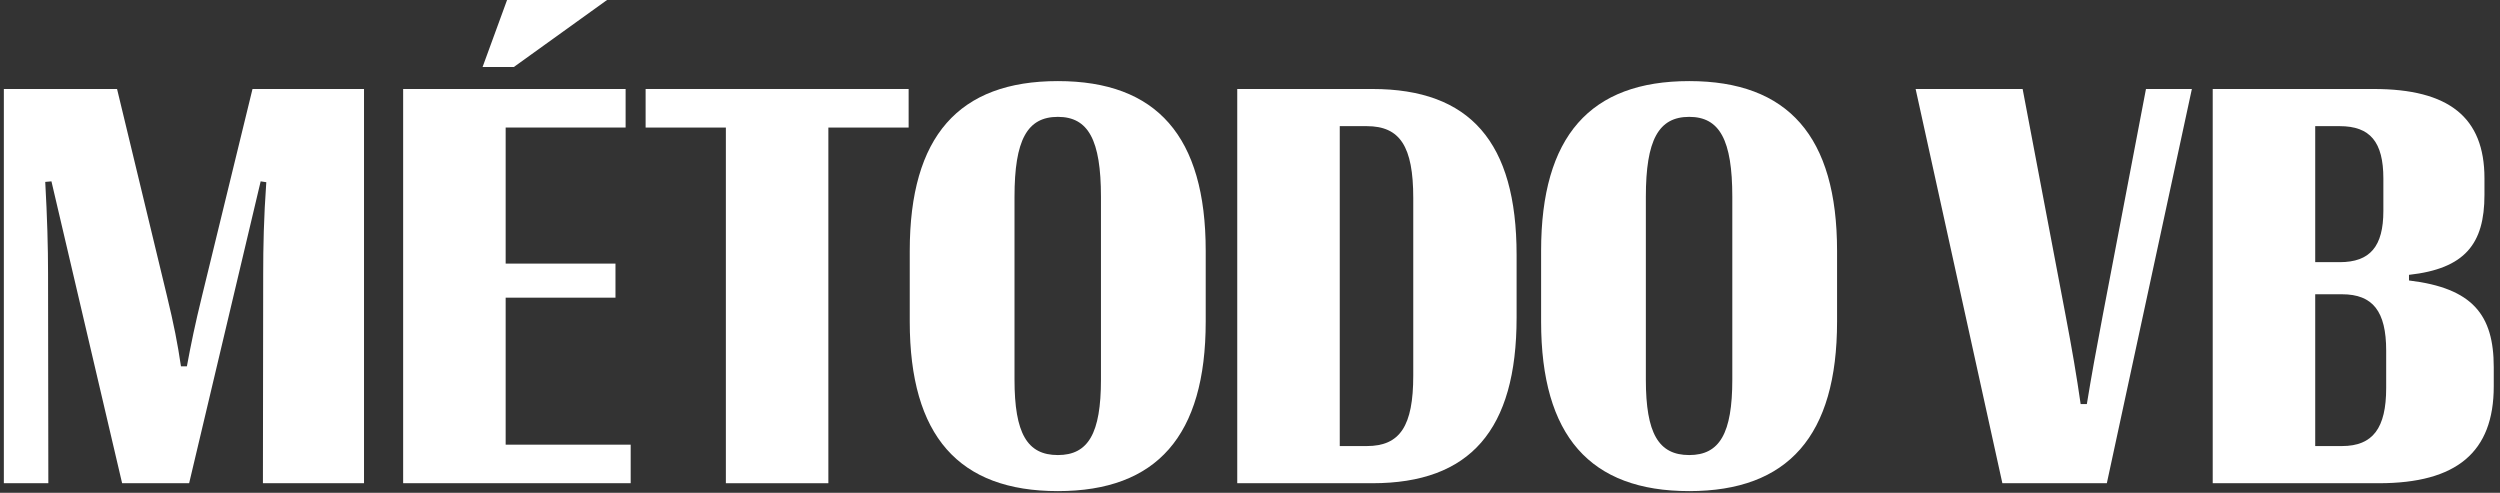
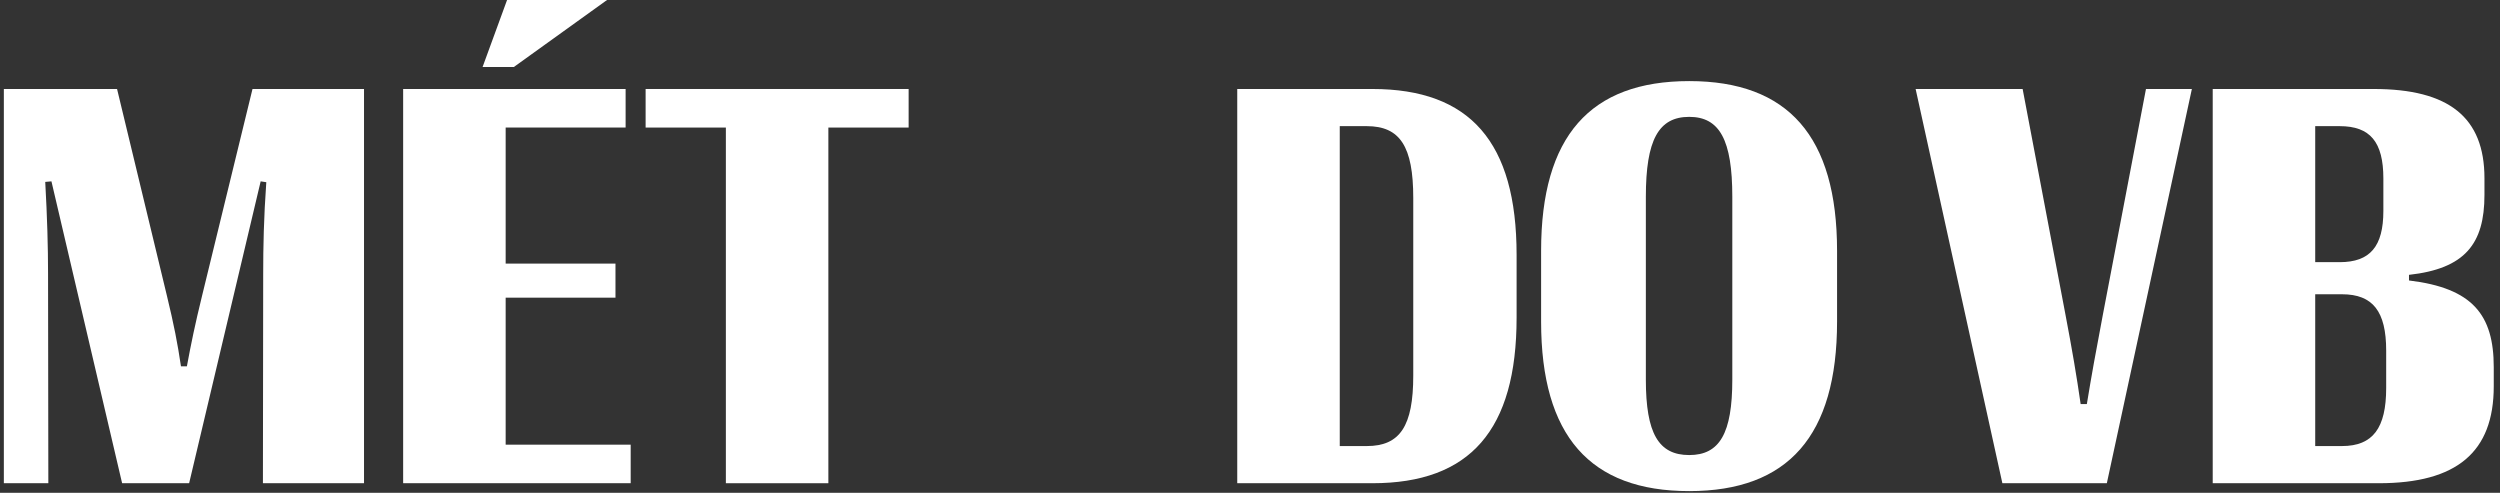
<svg xmlns="http://www.w3.org/2000/svg" width="208" height="41" viewBox="0 0 208 41" fill="none">
  <rect x="0" y="0" width="208" height="41" fill="#333333" stroke="none" />
  <path d="M197.921 40.204H184.098V7.404H197.5C203.755 7.404 206.707 9.77 206.707 14.831V16.213C206.707 20.29 205.091 22.351 200.428 22.867V23.335C205.723 23.968 207.48 26.194 207.48 30.552V32.145C207.48 37.627 204.388 40.204 197.921 40.204ZM192.626 10.496V21.812H194.665C197.195 21.812 198.296 20.5 198.296 17.548V14.854C198.296 11.808 197.195 10.496 194.665 10.496H192.626ZM192.626 24.483V37.112H194.852C197.429 37.112 198.53 35.612 198.53 32.285V29.169C198.53 25.913 197.429 24.483 194.852 24.483H192.626Z" fill="white" />
  <path d="M175.289 40.204H166.597L159.38 7.404H168.283L171.845 26.17C172.407 29.122 172.782 31.325 173.11 33.621H173.625C174 31.325 174.398 29.122 174.961 26.17L178.545 7.404H182.364L175.289 40.204Z" fill="white" />
  <path d="M140.543 40.86C132.296 40.86 128.22 36.268 128.22 26.756V20.875C128.22 11.34 132.296 6.747 140.543 6.747C148.767 6.747 152.844 11.34 152.844 20.875V26.756C152.844 36.268 148.767 40.86 140.543 40.86ZM140.543 37.861C143.074 37.861 144.128 36.057 144.128 31.582V16.377C144.128 11.644 143.074 9.723 140.543 9.723C137.99 9.723 136.935 11.644 136.935 16.377V31.582C136.935 36.057 137.99 37.861 140.543 37.861Z" fill="white" />
  <path d="M114.185 40.204H102.939V7.404H114.185C122.315 7.404 126.181 11.832 126.181 21.203V26.428C126.181 35.776 122.315 40.204 114.185 40.204ZM111.468 10.496V37.112H113.717C116.481 37.112 117.583 35.448 117.583 31.254V16.471C117.583 12.183 116.481 10.496 113.717 10.496H111.468Z" fill="white" />
-   <path d="M88.015 40.86C79.768 40.86 75.691 36.268 75.691 26.756V20.875C75.691 11.34 79.768 6.747 88.015 6.747C96.239 6.747 100.315 11.34 100.315 20.875V26.756C100.315 36.268 96.239 40.86 88.015 40.86ZM88.015 37.861C90.546 37.861 91.6 36.057 91.6 31.582V16.377C91.6 11.644 90.546 9.723 88.015 9.723C85.461 9.723 84.407 11.644 84.407 16.377V31.582C84.407 36.057 85.461 37.861 88.015 37.861Z" fill="white" />
  <path d="M68.92 40.204H60.392V10.613H53.715V7.404H75.598V10.613H68.92V40.204Z" fill="white" />
  <path d="M42.75 5.576H40.15L42.188 0H50.505L42.75 5.576ZM52.473 40.204H33.542V7.404H52.051V10.613H42.071V21.93H51.208V24.765H42.071V36.995H52.473V40.204Z" fill="white" />
  <path d="M4.022 40.204H0.32V7.404H9.739L13.886 24.601C14.471 27.014 14.776 28.584 15.057 30.481H15.549C15.9 28.584 16.228 26.99 16.814 24.601L21.008 7.404H30.286V40.204H21.875L21.898 22.773C21.898 20.547 21.945 18.134 22.156 15.159L21.687 15.088L15.736 40.204H10.16L4.28 15.088L3.764 15.135C3.928 18.111 3.998 20.547 3.998 22.773L4.022 40.204Z" fill="white" />
</svg>